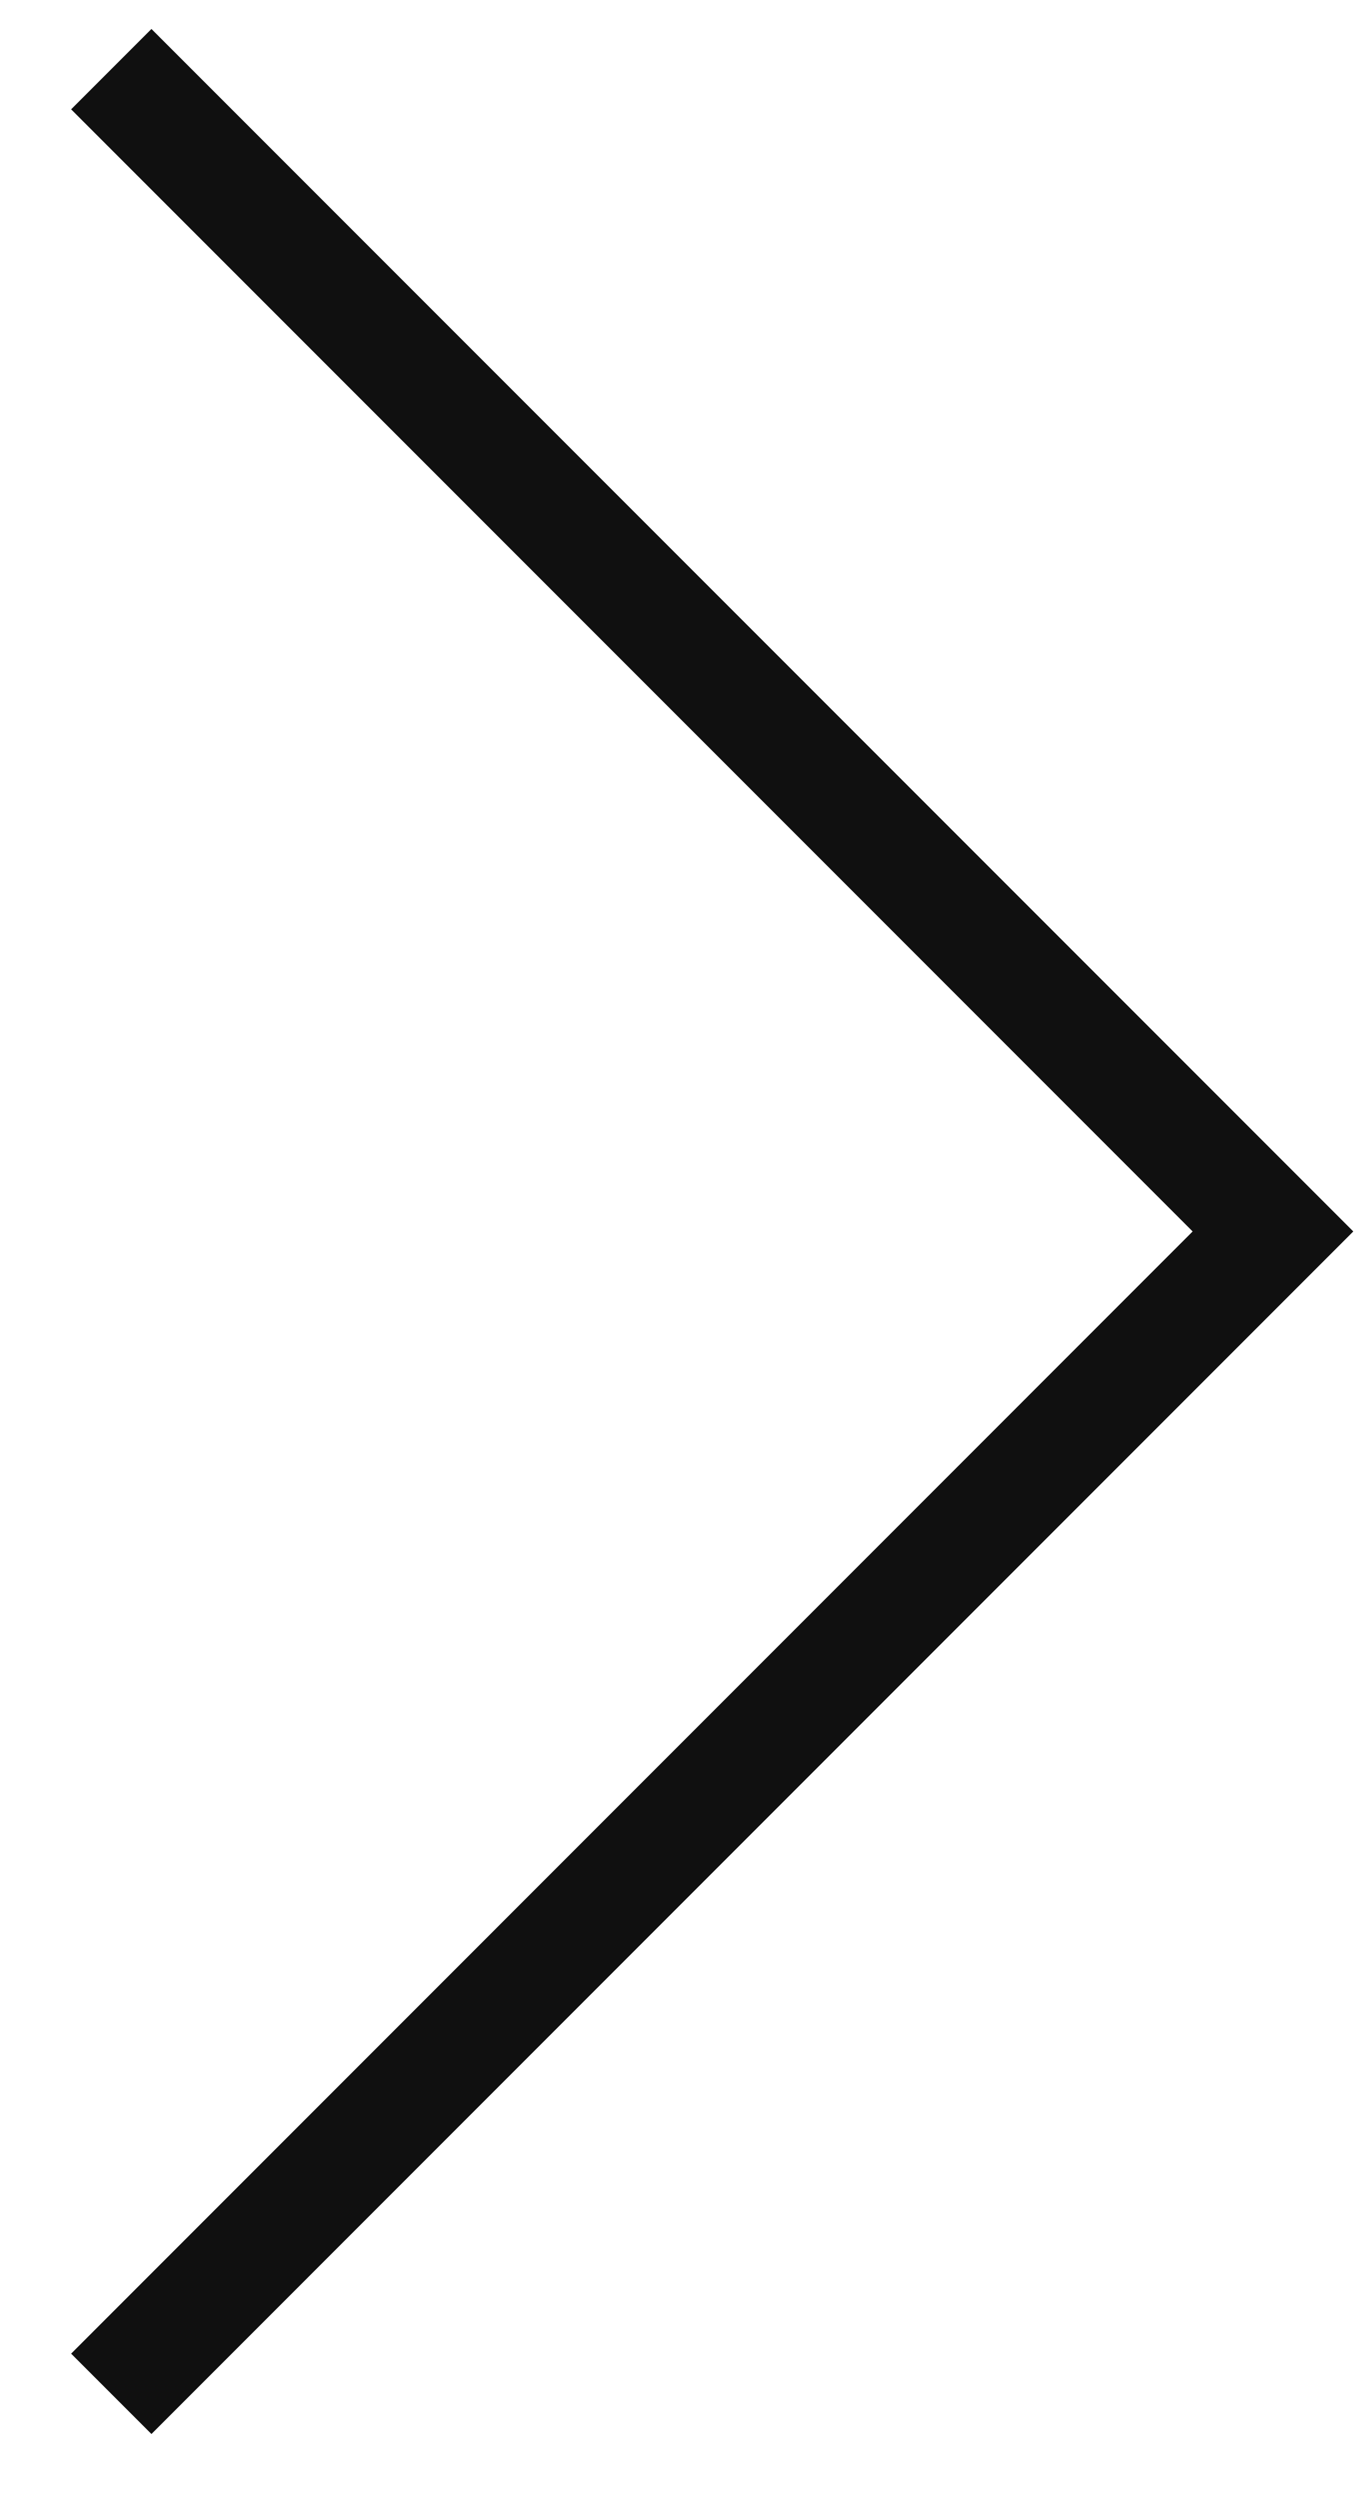
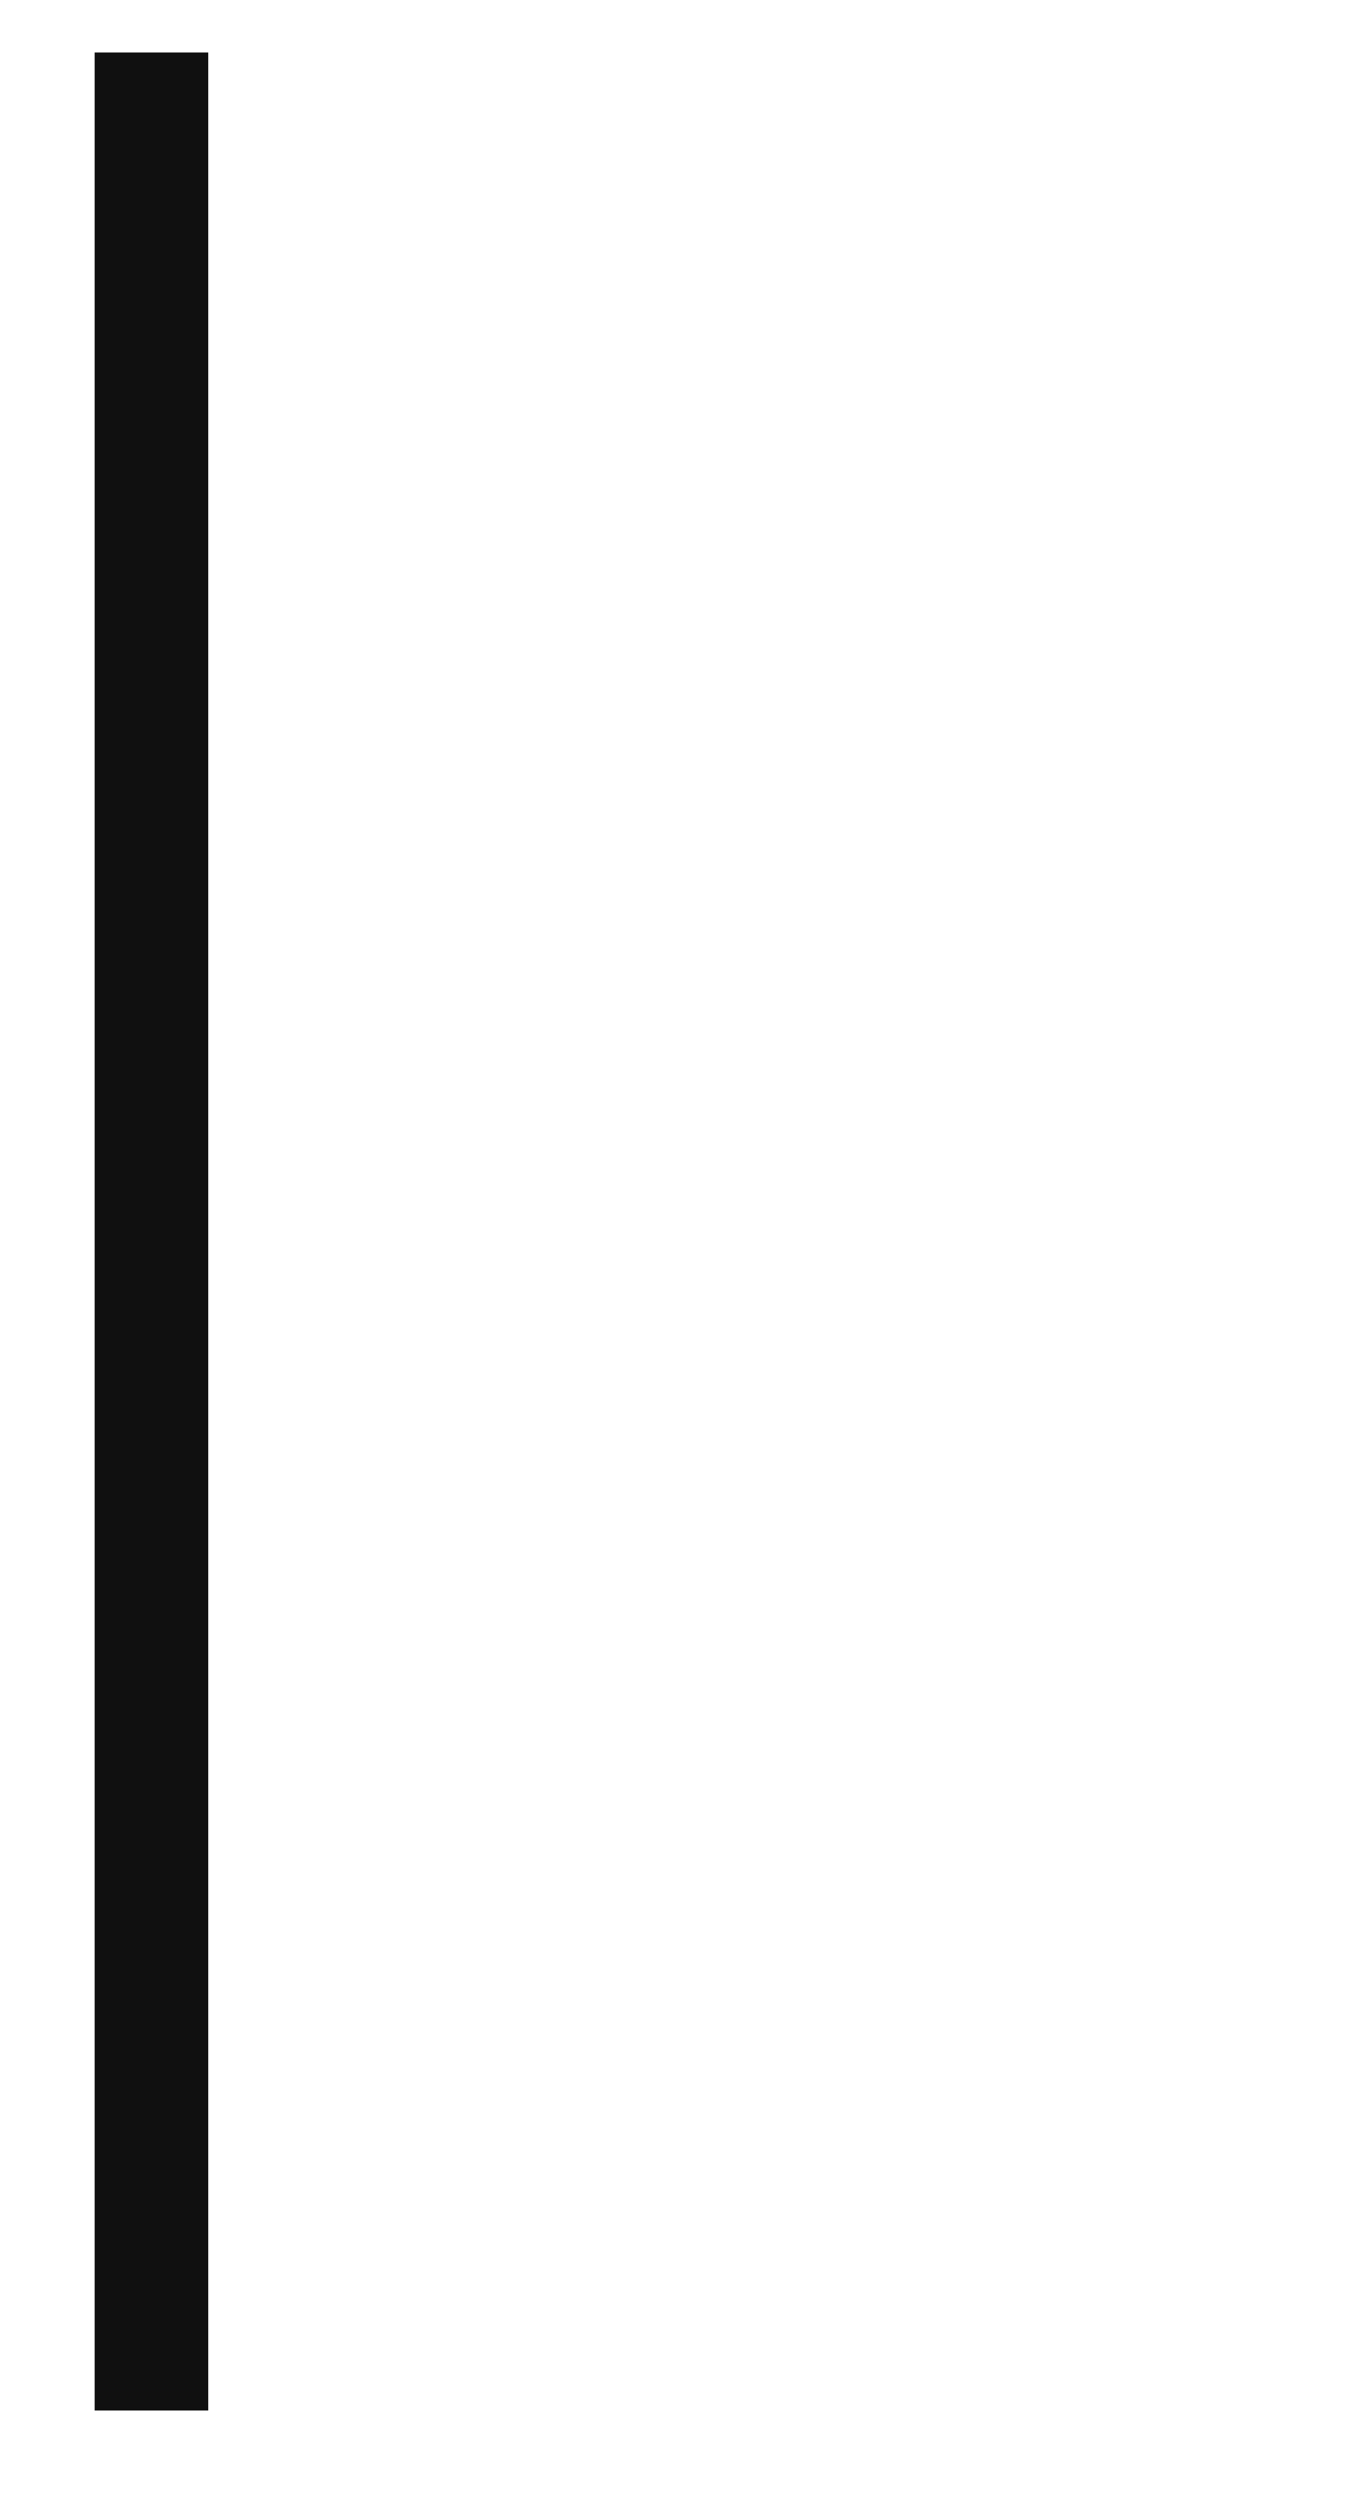
<svg xmlns="http://www.w3.org/2000/svg" width="18" height="33" viewBox="0 0 18 33" fill="none">
-   <path d="M2 1.443L16.811 16.254L2 31.066" stroke="#101010" stroke-width="1.5" stroke-linecap="square" />
+   <path d="M2 1.443L2 31.066" stroke="#101010" stroke-width="1.5" stroke-linecap="square" />
</svg>